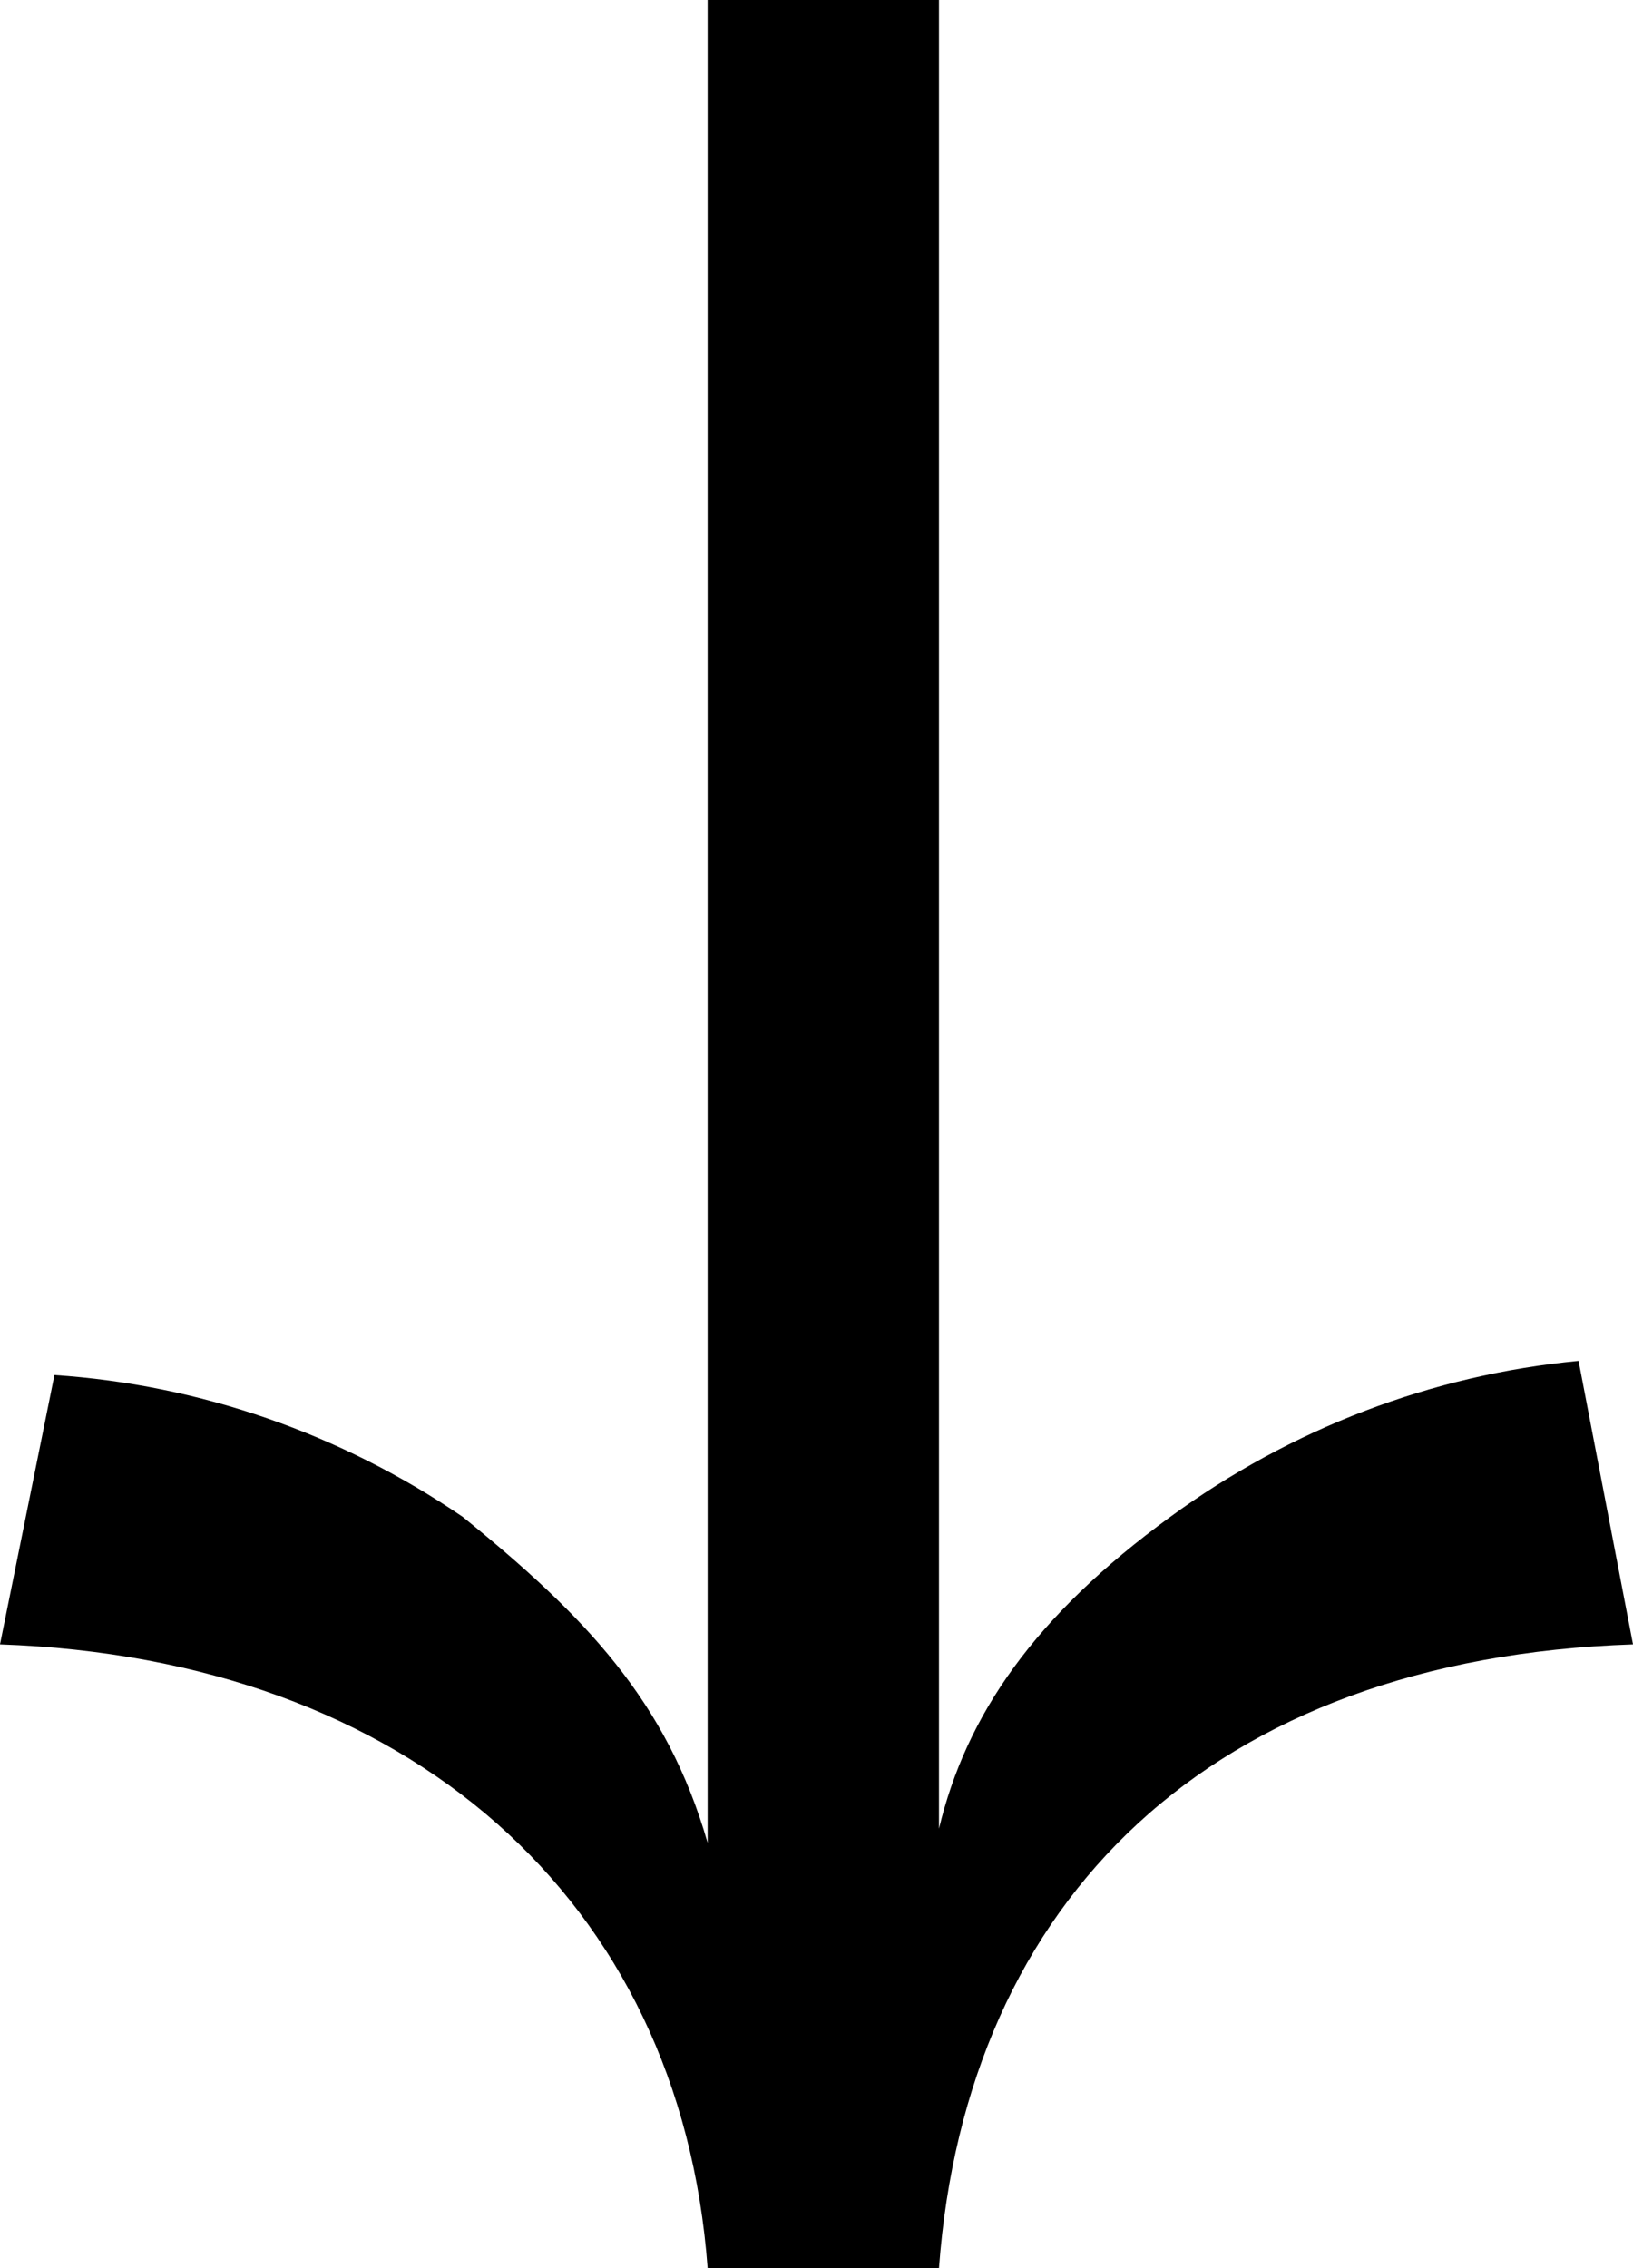
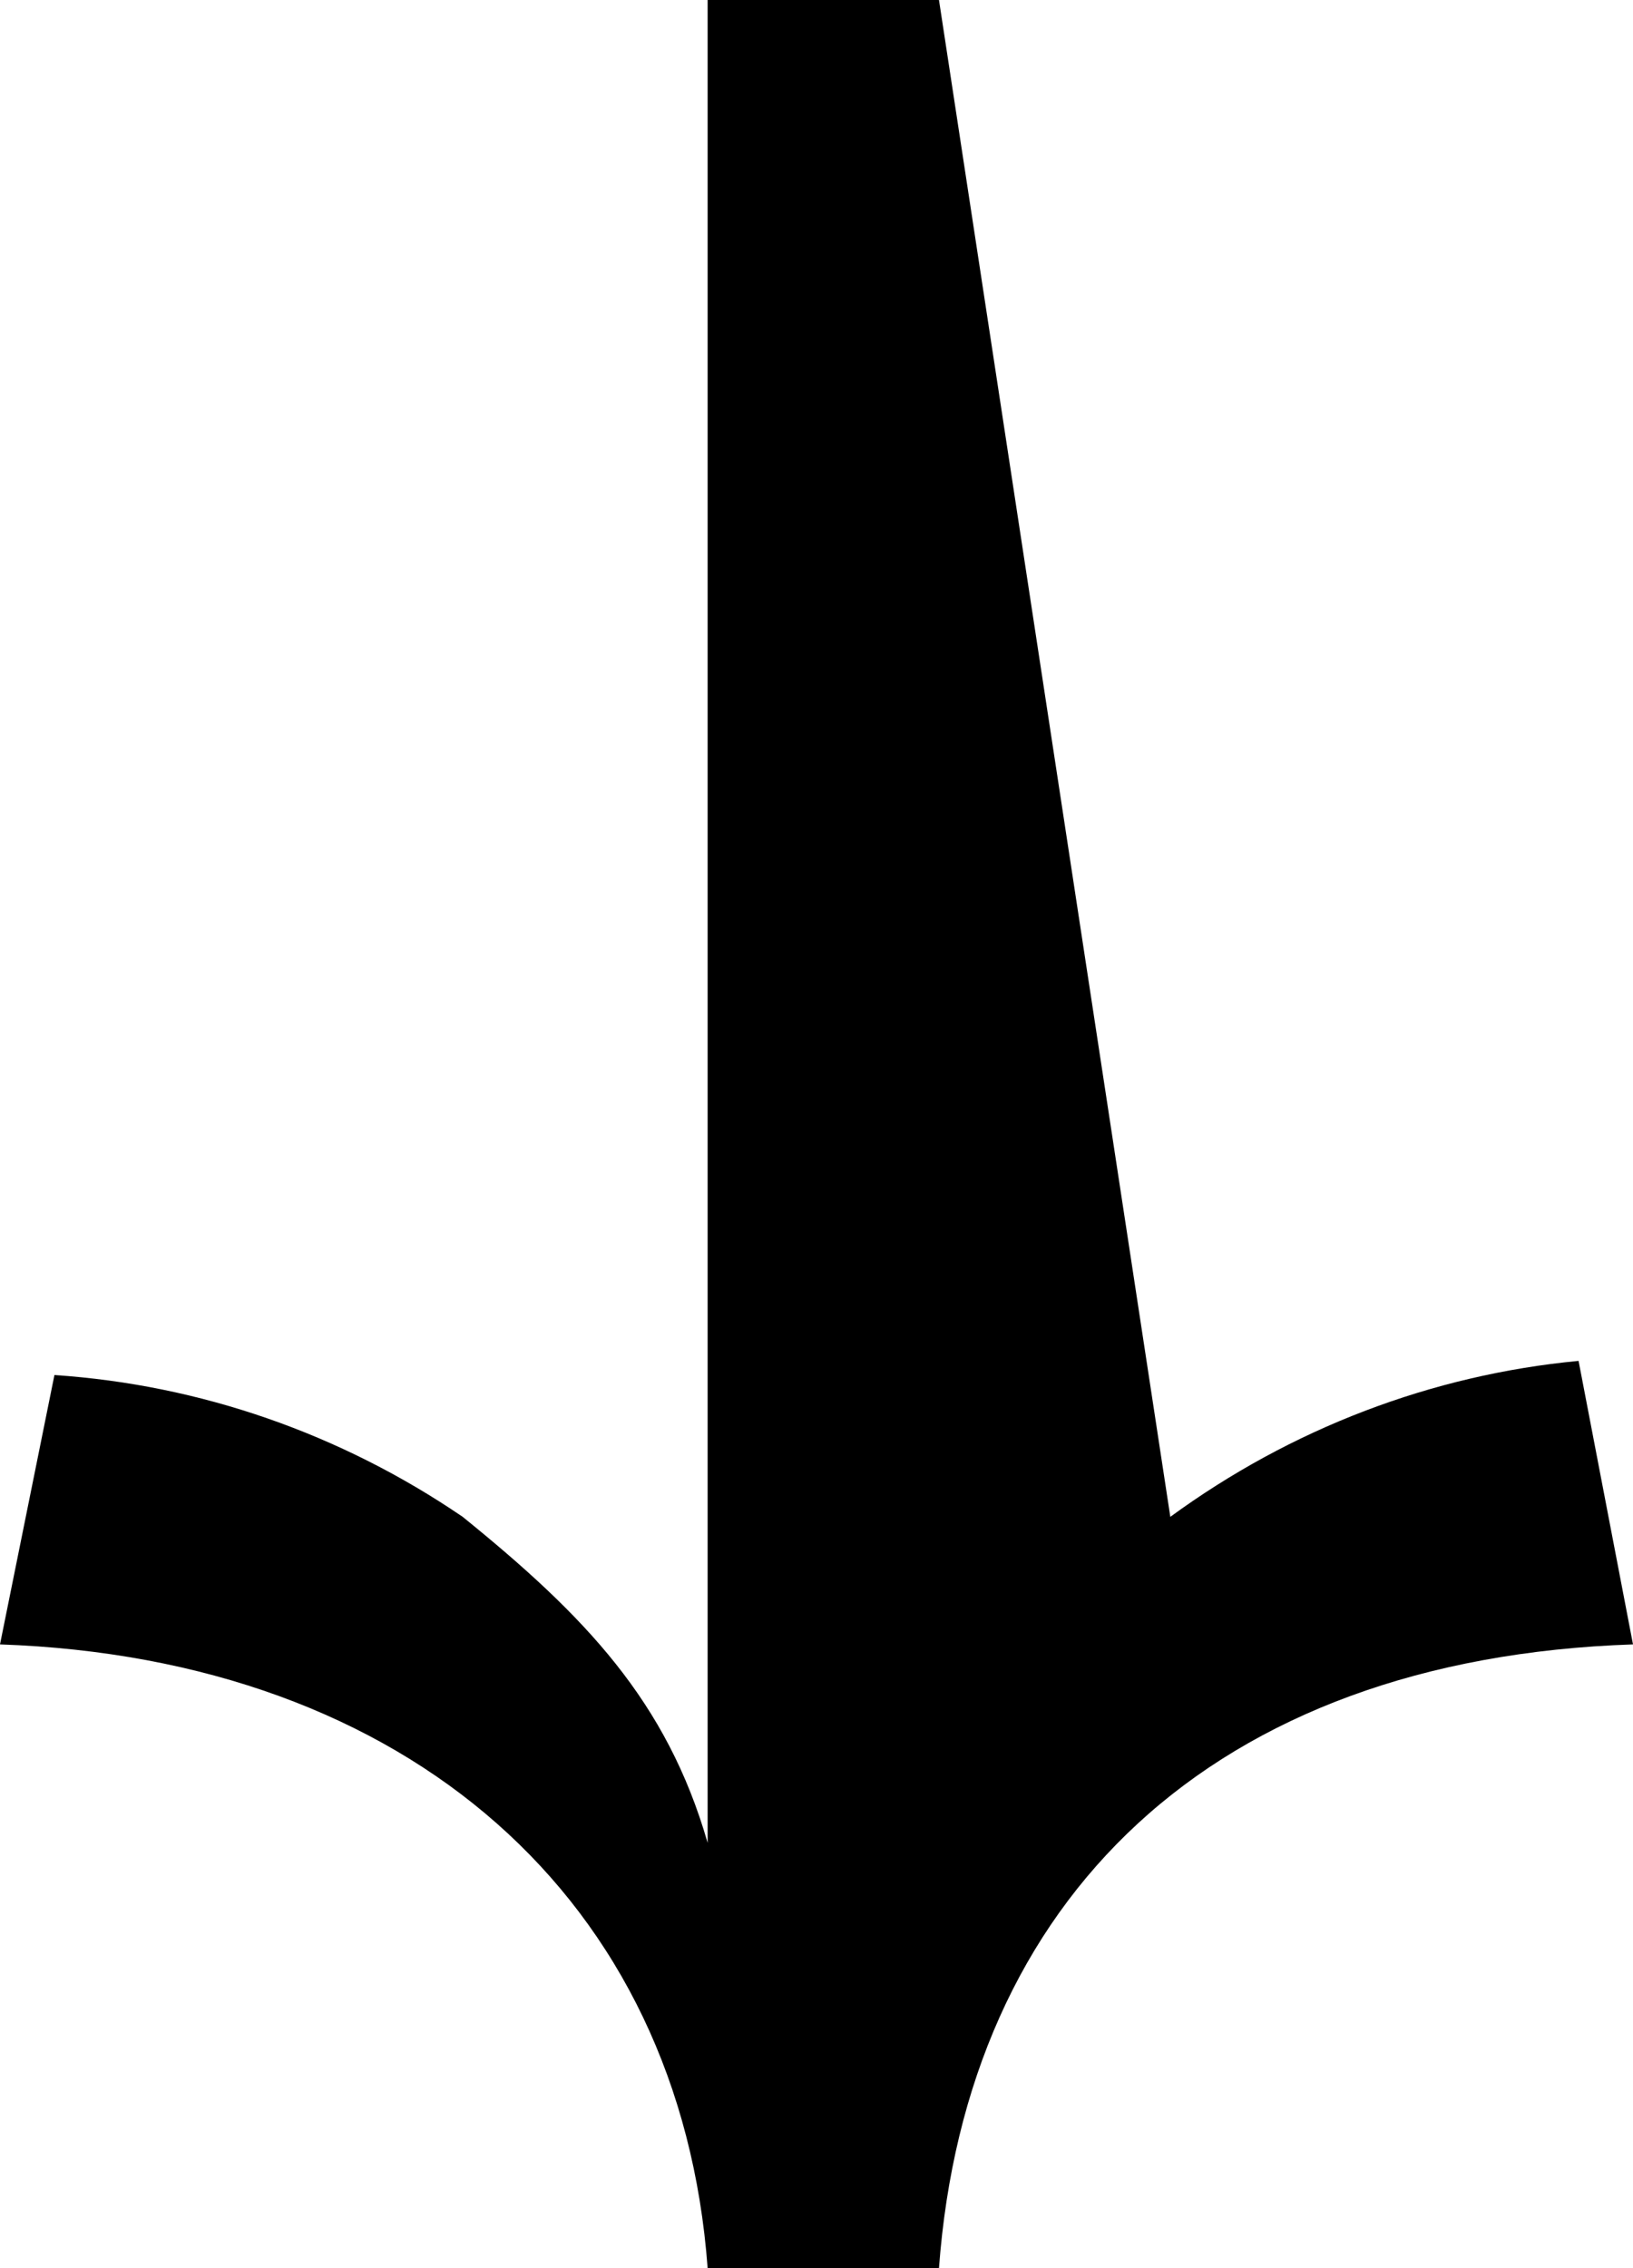
<svg xmlns="http://www.w3.org/2000/svg" width="36" height="50" viewBox="0 0 36 50" fill="none">
-   <path d="M-2.29979e-06 36.25C9 36.562 15 41.875 15.6 50L20.7 50C21.3 41.875 26.7 36.562 36 36.25L34.8 30C31.563 30.307 28.46 31.492 25.8 33.438C22.8 35.625 21.3 37.812 20.7 40.312L20.7 -6.68784e-07L15.6 -8.91712e-07L15.6 40.625C14.7 37.5 12.9 35.625 10.2 33.438C7.51 31.603 4.409 30.526 1.2 30.312L-2.29979e-06 36.25Z" fill="black" />
+   <path d="M-2.29979e-06 36.25C9 36.562 15 41.875 15.6 50L20.7 50C21.3 41.875 26.7 36.562 36 36.25L34.8 30C31.563 30.307 28.46 31.492 25.8 33.438L20.7 -6.68784e-07L15.6 -8.91712e-07L15.6 40.625C14.7 37.5 12.9 35.625 10.2 33.438C7.51 31.603 4.409 30.526 1.2 30.312L-2.29979e-06 36.25Z" fill="black" />
</svg>